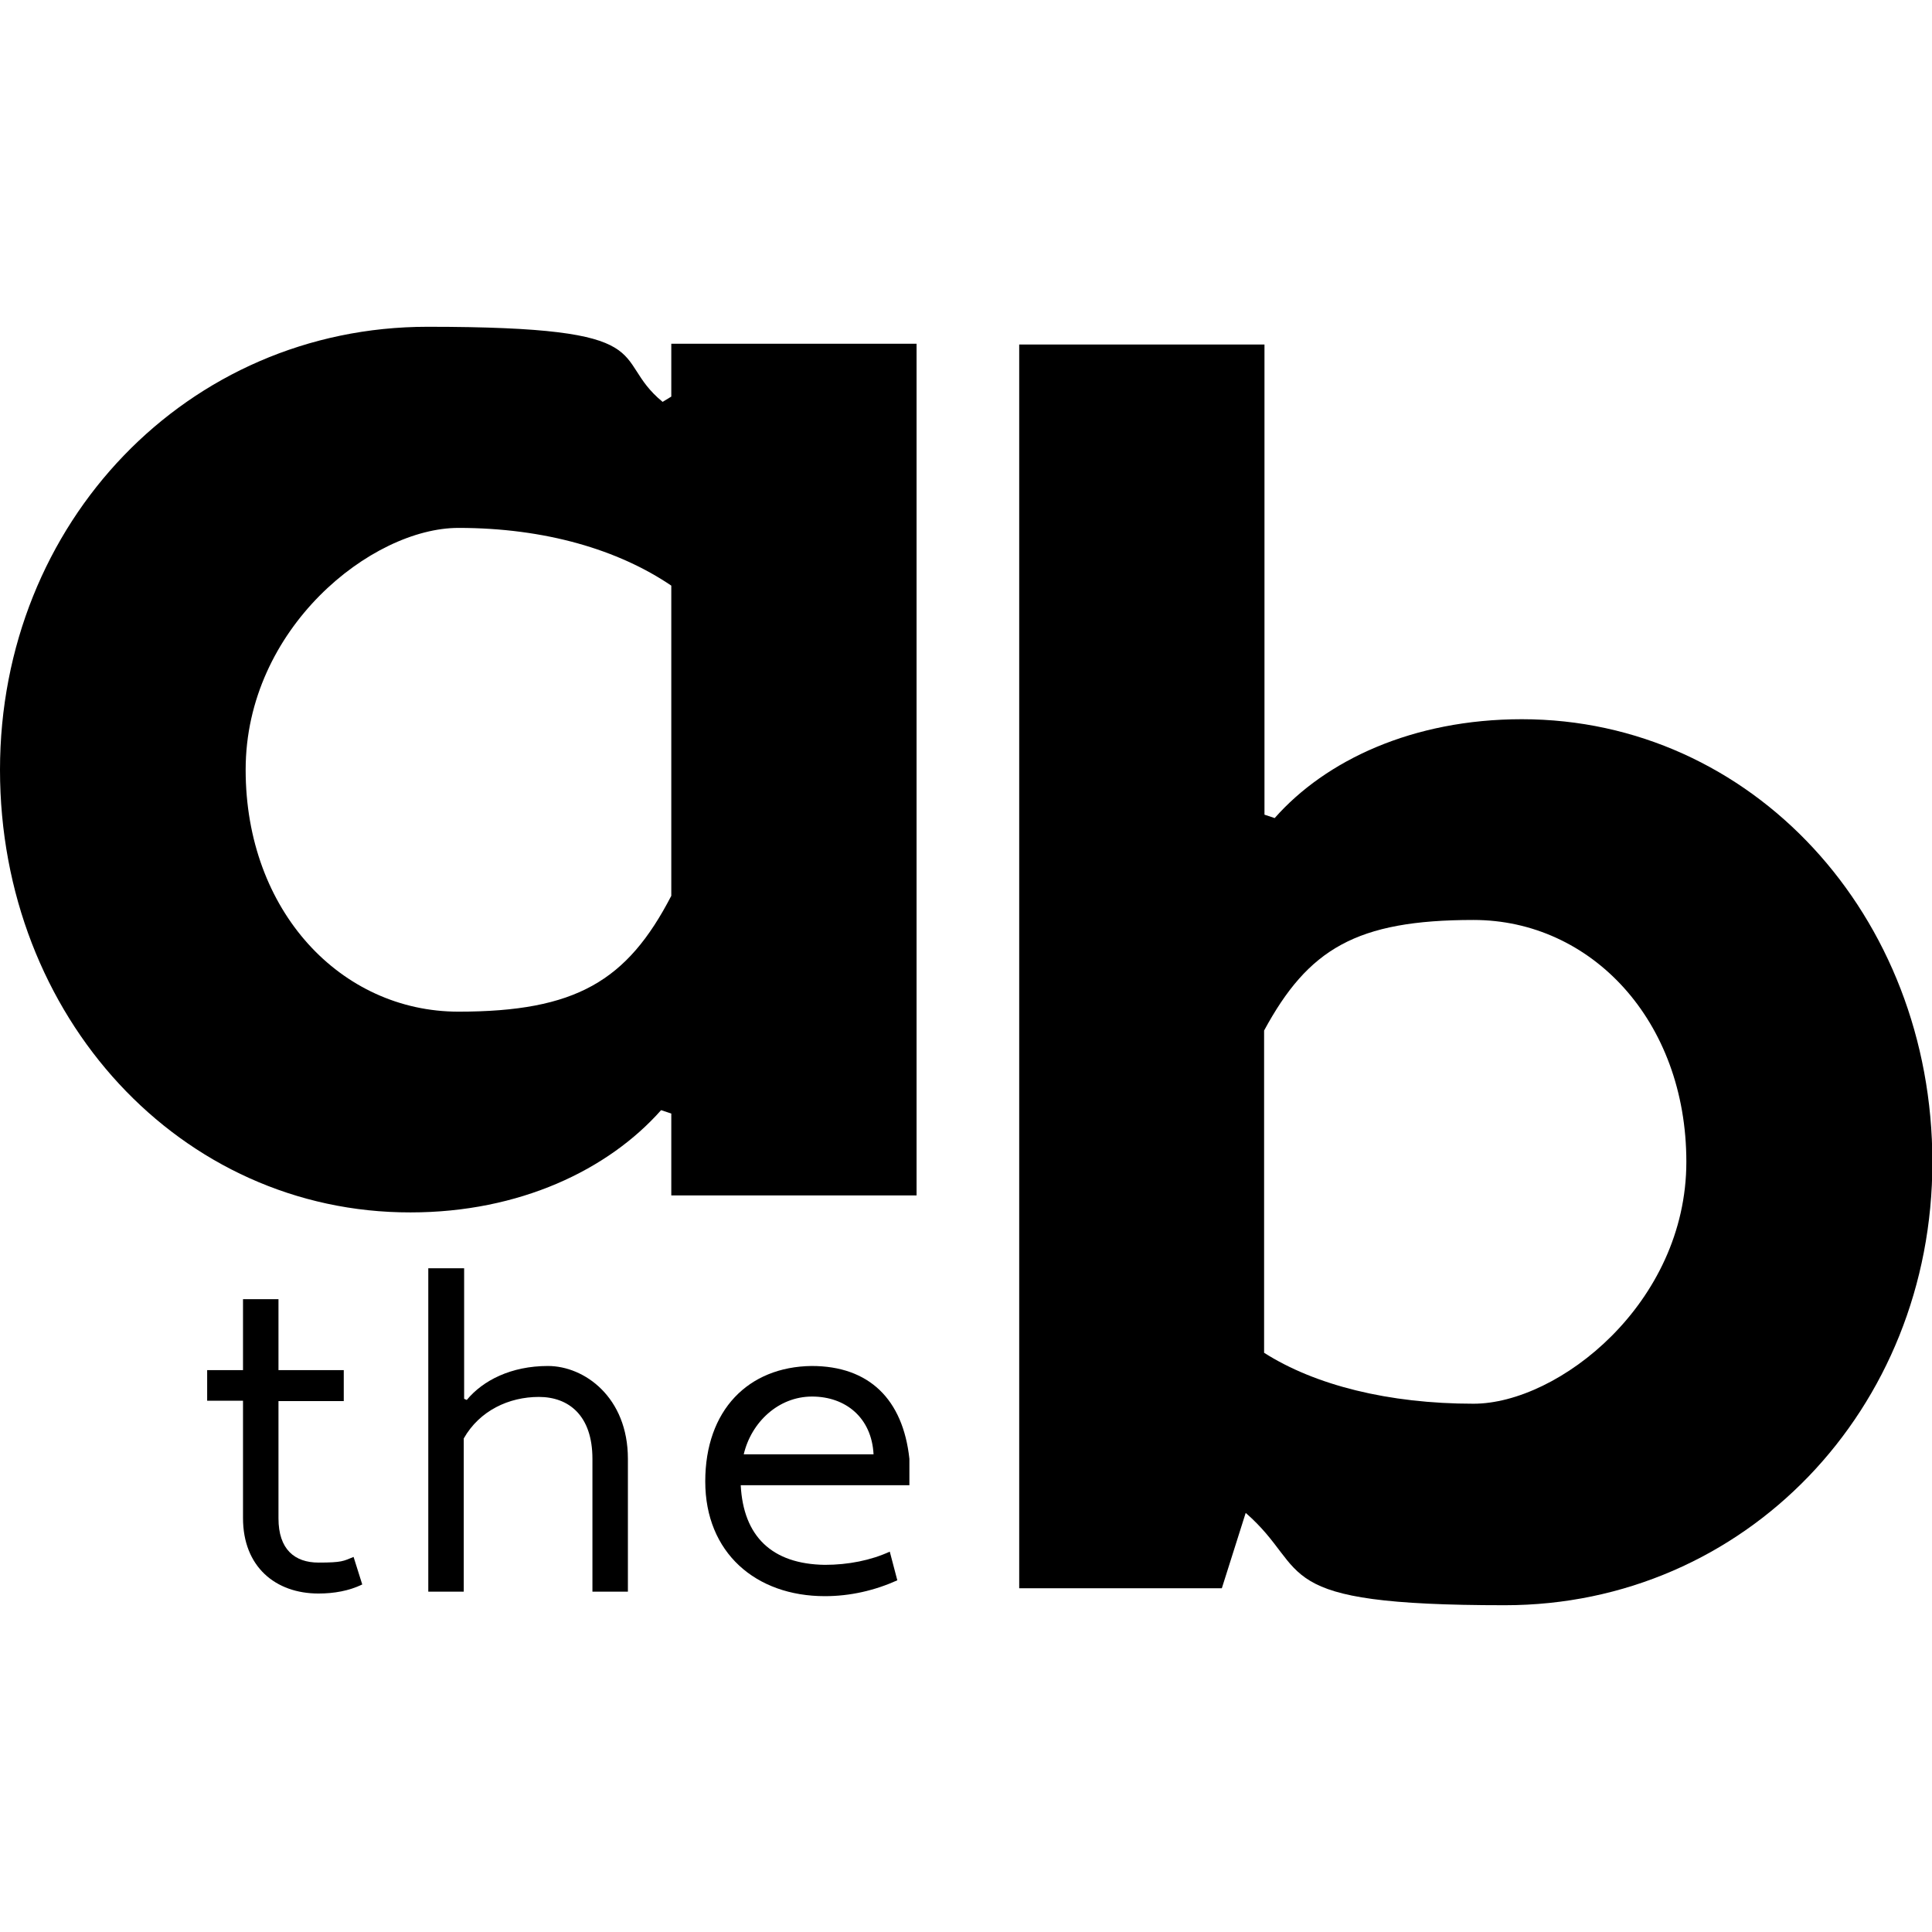
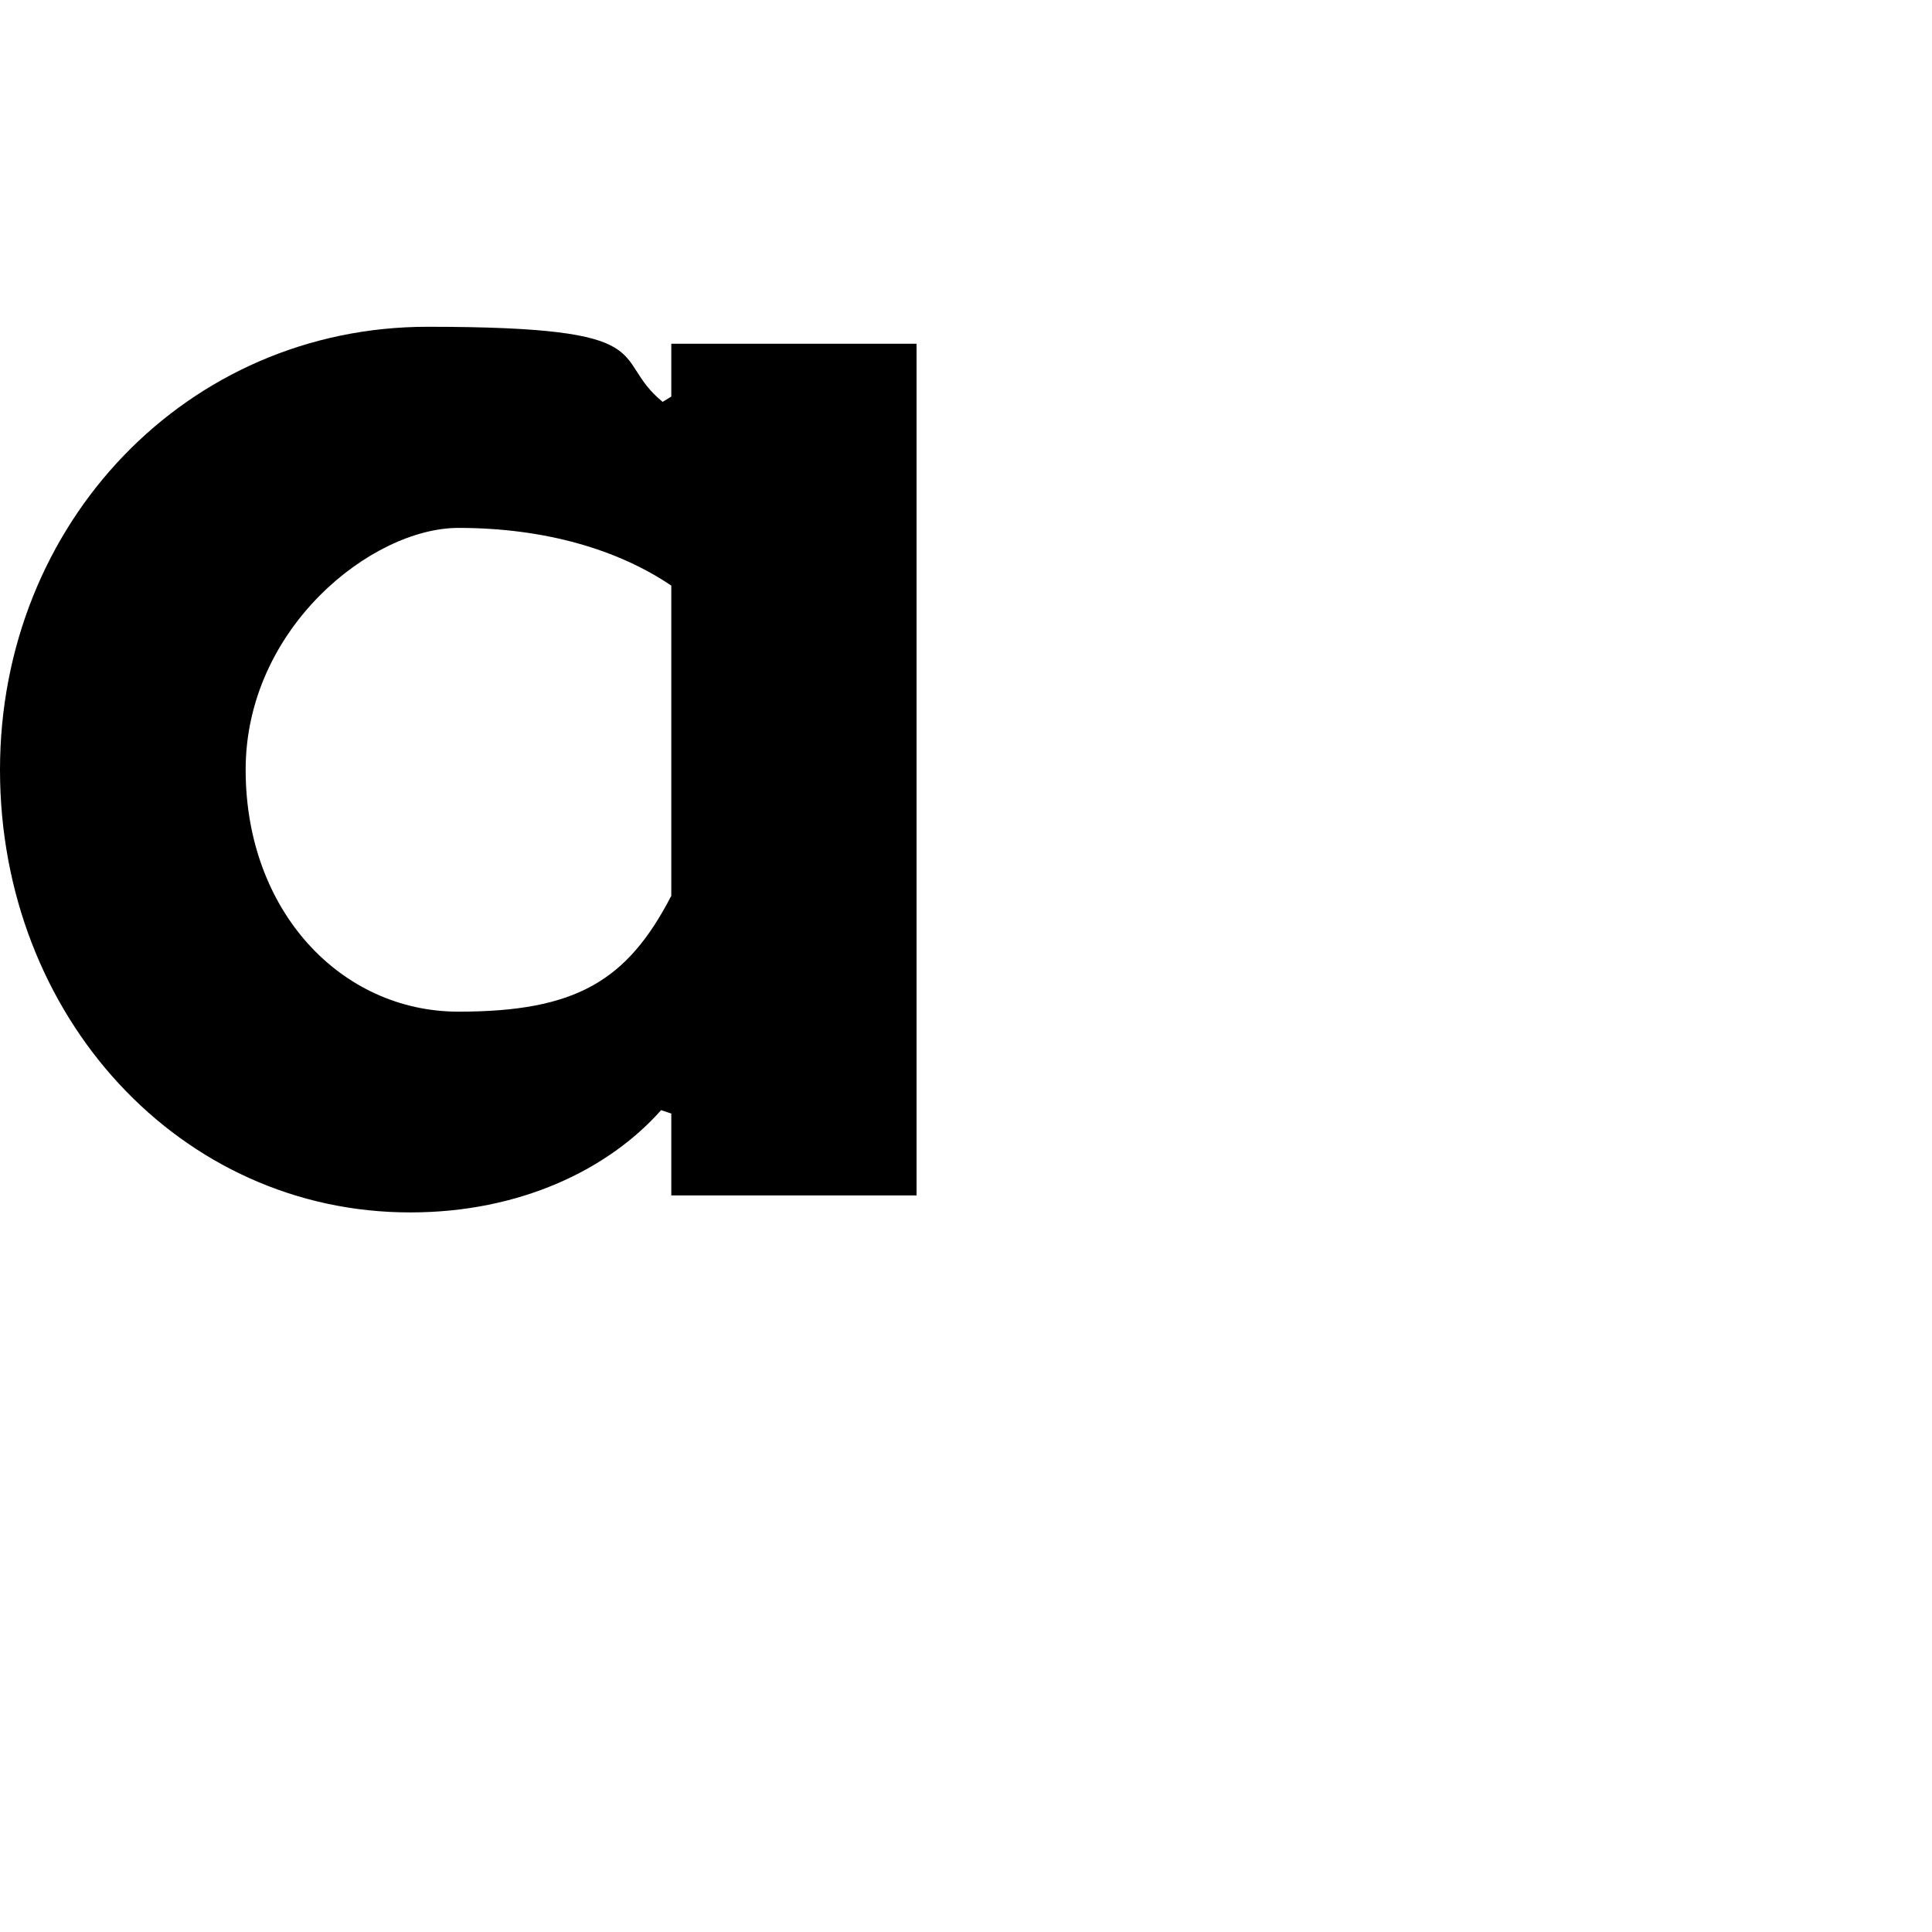
<svg xmlns="http://www.w3.org/2000/svg" id="Ebene_2" version="1.1" viewBox="0 0 512 512">
  <g id="Layer_1">
    <g>
      <path d="M175.6,106.5l2.3-1.4v-14h65v225.7h-65v-21.7l-2.7-.9c-14,15.8-37.5,27.1-66.4,27.1C47.9,321.4,0,269.5,0,204s49.7-117.4,113.3-117.4,47.9,8.1,62.3,19.9ZM177.9,237.4v-82.2c-14-9.5-33.4-15.3-56.4-15.3s-56.4,26.6-56.4,64.1,25.3,64.1,56.4,64.1,44.7-8.1,56.4-30.7Z" />
-       <path d="M330.1,401l-6.3,19.9h-53.7V91.3h65v124.6l2.7.9c13.5-15.3,36.6-26.2,65.5-26.2,60.9,0,108.8,51.9,108.8,117.4s-49.7,117.4-113.3,117.4-51-9-68.6-24.4ZM335,273.2v85.3c13.5,8.6,33,13.5,55.5,13.5s56.4-26.6,56.4-64.1-25.3-64.1-56.4-64.1-43.8,7.7-55.5,29.3Z" />
      <g>
-         <path d="M54.9,363.1h9.5v-18.8h9.4v18.8h17.3v8.2h-17.3v31.1c0,8.2,4.3,11.7,10.6,11.7s6.6-.4,9.3-1.5l2.3,7.3c-3.5,1.7-7.5,2.4-11.6,2.4-11.4,0-20-7.1-20-20v-31.1h-9.5v-8.2Z" />
-         <path d="M113.6,336.1h9.4v34.6l.7.3c4.3-5.2,11.8-9,21.5-9s21.2,8.3,21.2,24.6v35.2h-9.4v-35.2c0-11.5-6.3-16.4-14.2-16.4s-15.7,3.6-19.9,11v40.6h-9.4v-85.7Z" />
-         <path d="M241,386.6v7h-44.7c.7,13.5,8.2,20.9,22.3,21.1,6.2,0,12.2-1.2,17.2-3.5l2,7.6c-6,2.7-12.5,4.2-19.2,4.2-18.3,0-31.7-11.5-31.7-30.4s11.4-30.4,28.2-30.6c15.2,0,24.2,8.8,25.9,24.6ZM197,385.4h34.5c-.5-9.7-7.4-15.3-16.3-15.3s-16.1,6.8-18.1,15.3Z" />
-       </g>
+         </g>
    </g>
  </g>
</svg>